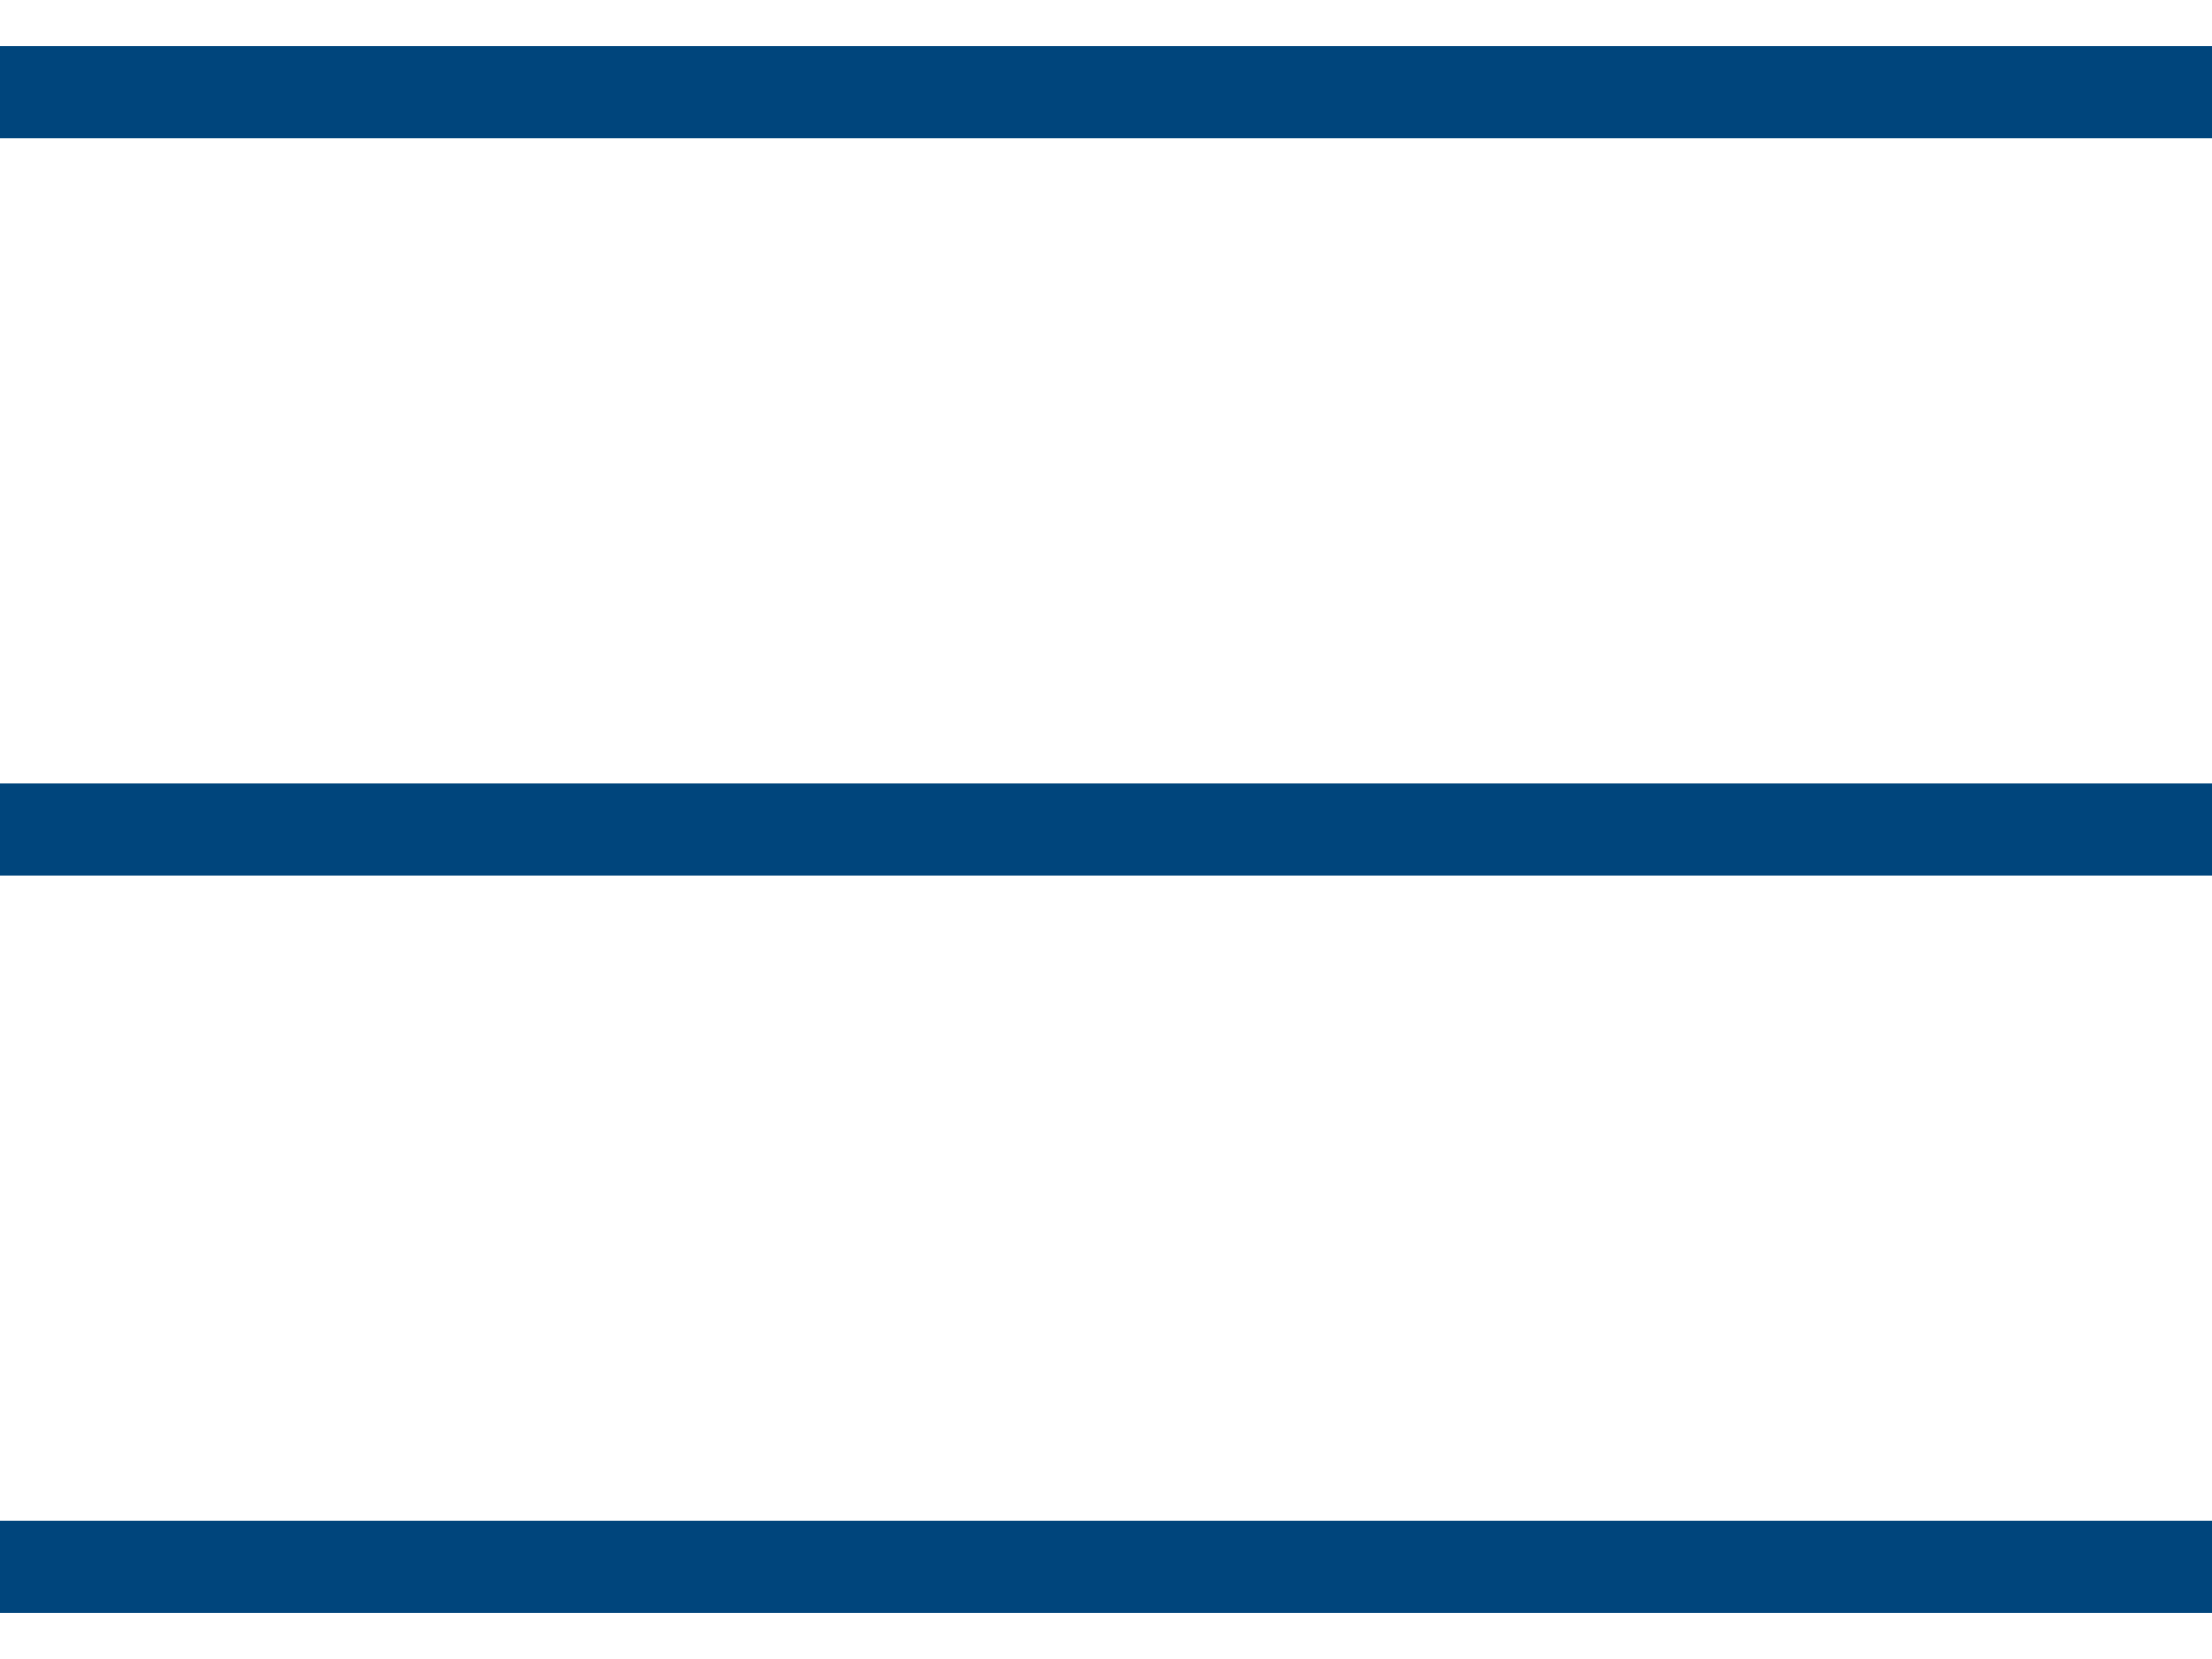
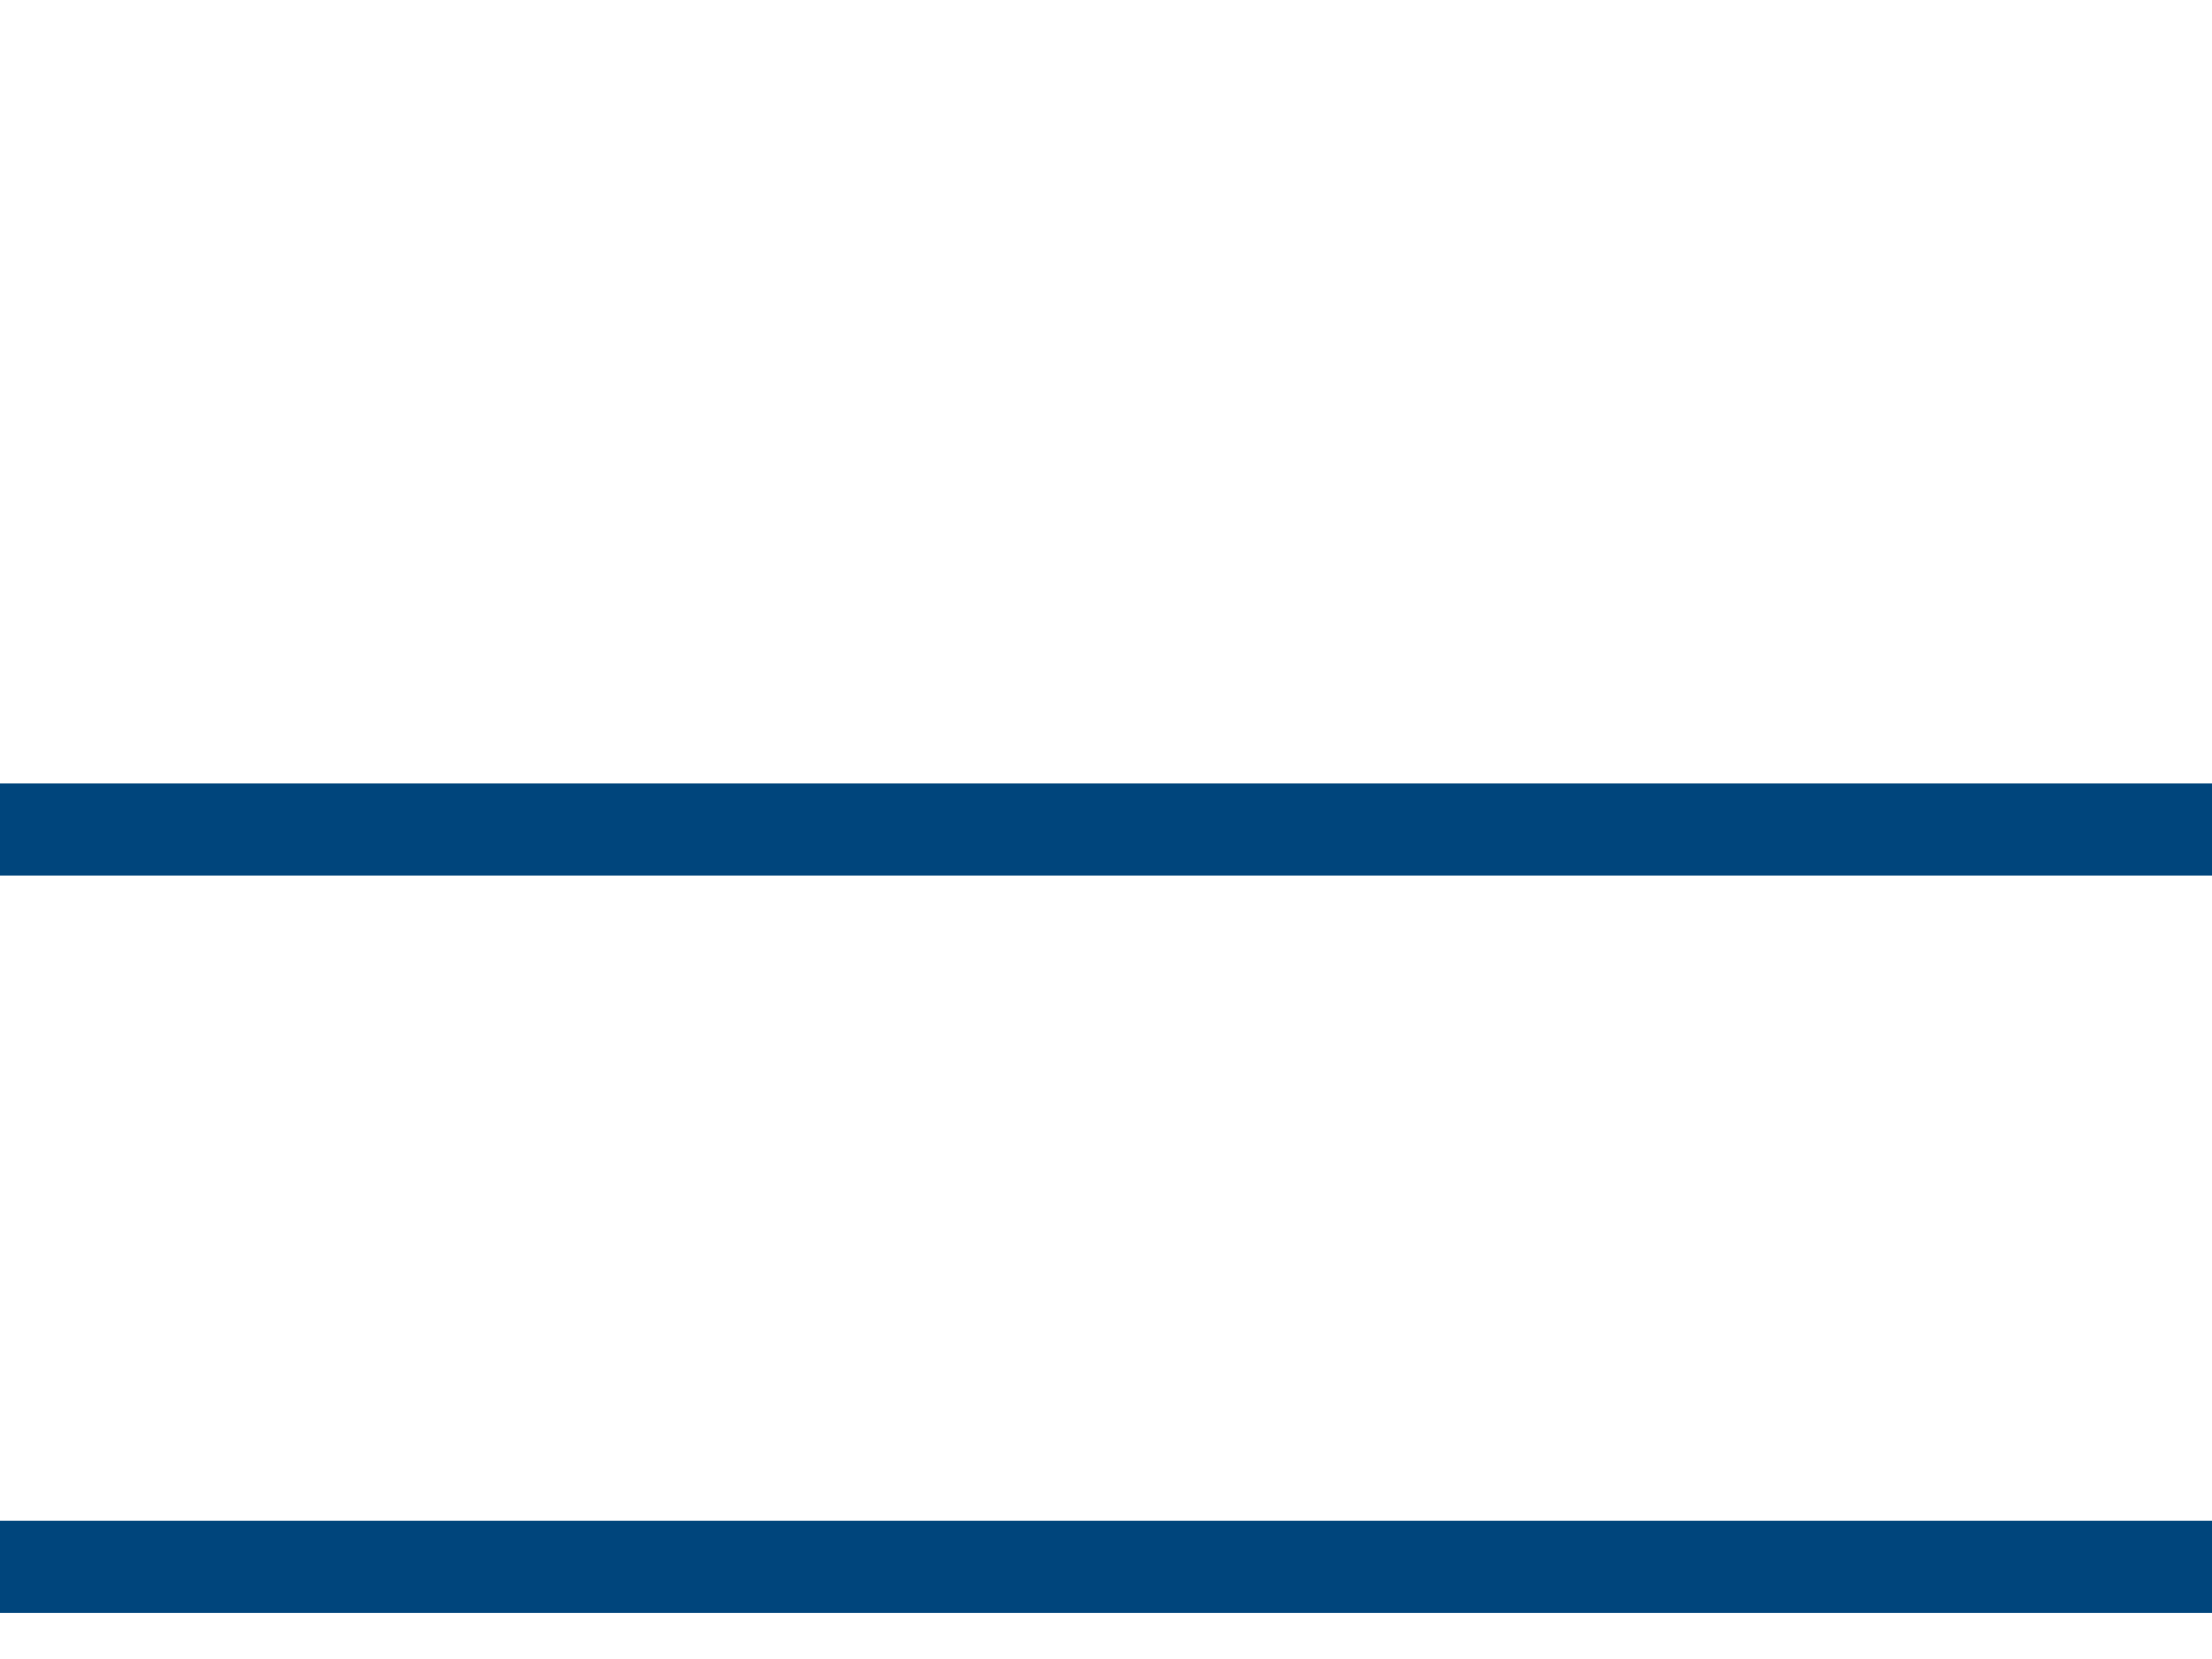
<svg xmlns="http://www.w3.org/2000/svg" width="24" height="18" viewBox="0 0 24 18" fill="none">
-   <path d="M0 1H24" stroke="#00457C" />
  <path d="M0 9H24" stroke="#00457C" />
  <path d="M0 17H24" stroke="#00457C" />
</svg>